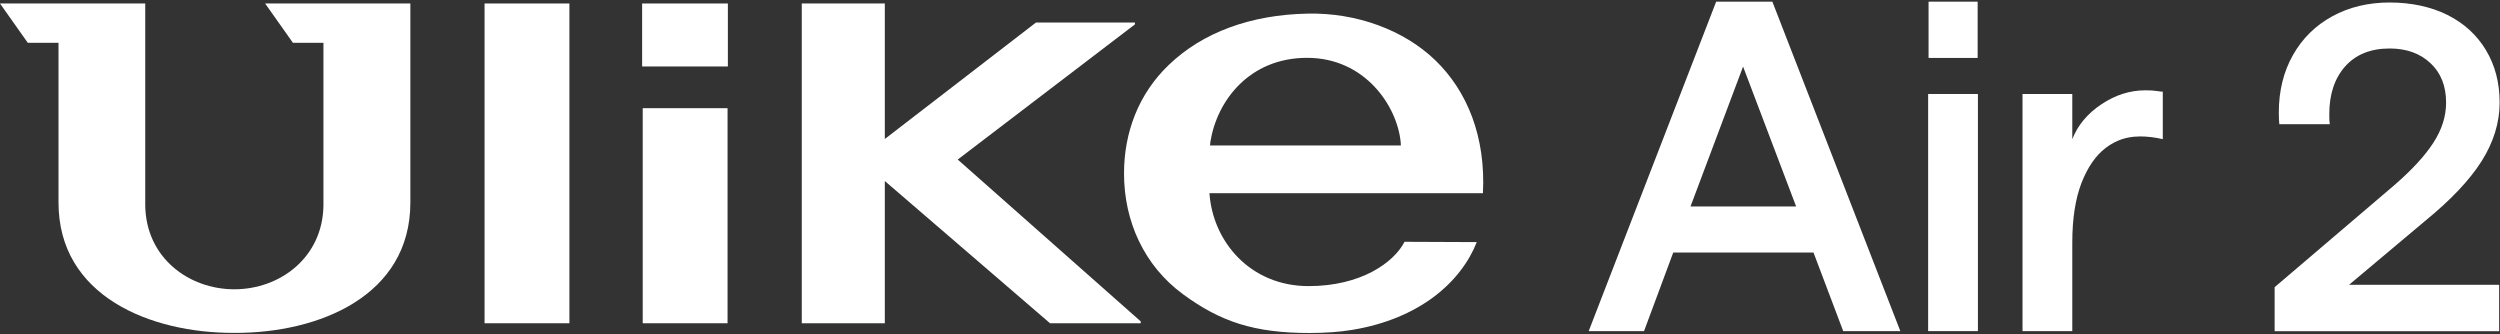
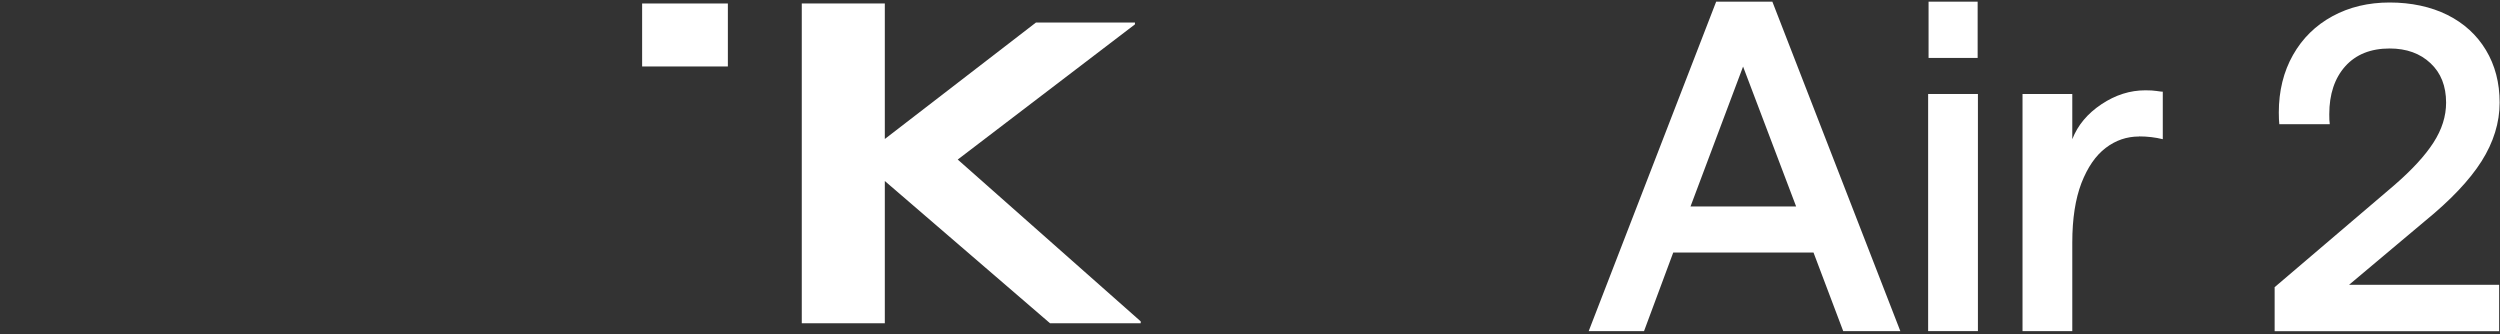
<svg xmlns="http://www.w3.org/2000/svg" width="344" height="46" viewBox="0 0 344 46" fill="none">
  <rect x="0" y="0" width="344" height="46" fill="#333333" stroke="none" />
  <g clip-path="url(#clip0_2101_2457)">
    <path d="M313.018 39.491L329.393 25.535C331.881 23.389 333.699 21.407 334.847 19.617C336.009 17.812 336.583 15.994 336.583 14.122C336.583 11.853 335.872 10.035 334.437 8.695C333.015 7.356 331.143 6.672 328.819 6.672C326.208 6.672 324.171 7.492 322.709 9.119C321.246 10.759 320.508 12.96 320.508 15.721C320.508 16.295 320.522 16.76 320.576 17.088H313.633C313.592 16.719 313.564 16.172 313.564 15.475C313.564 12.495 314.22 9.857 315.519 7.561C316.818 5.264 318.635 3.487 320.946 2.23C323.256 0.972 325.88 0.344 328.819 0.344C331.758 0.344 334.478 0.918 336.76 2.052C339.029 3.187 340.806 4.8 342.064 6.891C343.322 8.982 343.95 11.388 343.95 14.122C343.95 16.856 343.116 19.576 341.463 22.186C339.809 24.797 337.198 27.545 333.644 30.442L323.228 39.191H343.882V45.574H312.99V39.491H313.018Z" fill="white" />
    <path d="M236.143 0.234H243.879L261.485 45.56H253.625L249.538 34.748H230.238L226.219 45.56H218.605L236.143 0.234ZM247.146 28.406L239.847 9.16L232.616 28.406H247.146Z" fill="white" />
    <path d="M272.124 0.234H265.371V7.971H272.124V0.234Z" fill="white" />
    <path d="M294.332 18.783C292.651 18.783 291.12 19.302 289.74 20.355C288.359 21.407 287.252 23.02 286.404 25.194C285.571 27.367 285.147 30.101 285.147 33.367V45.56H278.299V12.933H285.147V19.152C285.899 17.225 287.238 15.625 289.166 14.341C291.093 13.056 293.102 12.427 295.207 12.427C295.836 12.427 296.355 12.454 296.779 12.523C297.203 12.591 297.476 12.618 297.599 12.618V19.152C296.588 18.906 295.508 18.769 294.332 18.769V18.783Z" fill="white" />
    <path d="M272.161 12.933H265.312V45.56H272.161V12.933Z" fill="white" />
    <path d="M100.154 0.48H88.357V9.146H100.154V0.48Z" fill="white" />
-     <path d="M100.111 14.887H88.438V44.48H100.111V14.887Z" fill="white" />
-     <path d="M78.349 0.48H66.676V44.48H78.349V0.48Z" fill="white" />
    <path d="M110.324 0.48V44.48H121.751V24.907L144.483 44.48H156.962V44.221L131.784 21.954L156.17 3.351V3.105H142.542L121.751 19.125V0.48H110.324Z" fill="white" />
-     <path d="M40.296 5.893H44.506V28.269C44.41 35.445 38.519 39.806 32.245 39.806C25.971 39.806 20.08 35.459 19.984 28.269V0.48H0L3.827 5.893H8.051V27.873C8.051 40.721 20.64 45.847 32.259 45.806C43.891 45.847 56.466 40.721 56.466 27.873V0.48H36.482L40.31 5.893H40.296Z" fill="white" />
-     <path d="M166.503 19.999L166.544 19.548C167.433 13.889 171.889 7.957 179.858 7.957C187.827 7.957 192.255 14.6 192.734 19.562L192.761 20.013H166.49L166.503 19.999ZM197.504 8.299C193.144 4.089 186.597 1.724 179.926 1.875C172.094 2.025 165.492 4.458 160.844 8.914C156.675 12.892 154.666 18.209 154.666 23.868C154.666 30.47 157.441 36.566 162.785 40.489C167.939 44.275 172.586 45.82 180.186 45.82C182.4 45.806 184.232 45.697 186.118 45.382C195.331 43.852 201.031 38.821 203.204 33.313L193.267 33.272C191.75 36.183 187.212 39.368 180.063 39.368C172.012 39.368 166.872 33.217 166.421 26.588H204.052C204.448 18.837 201.906 12.55 197.504 8.299Z" fill="white" />
  </g>
  <defs>
    <clipPath id="clip0_2101_2457">
      <rect width="343.964" height="45.586" fill="white" transform="translate(0 0.234)" />
    </clipPath>
  </defs>
</svg>